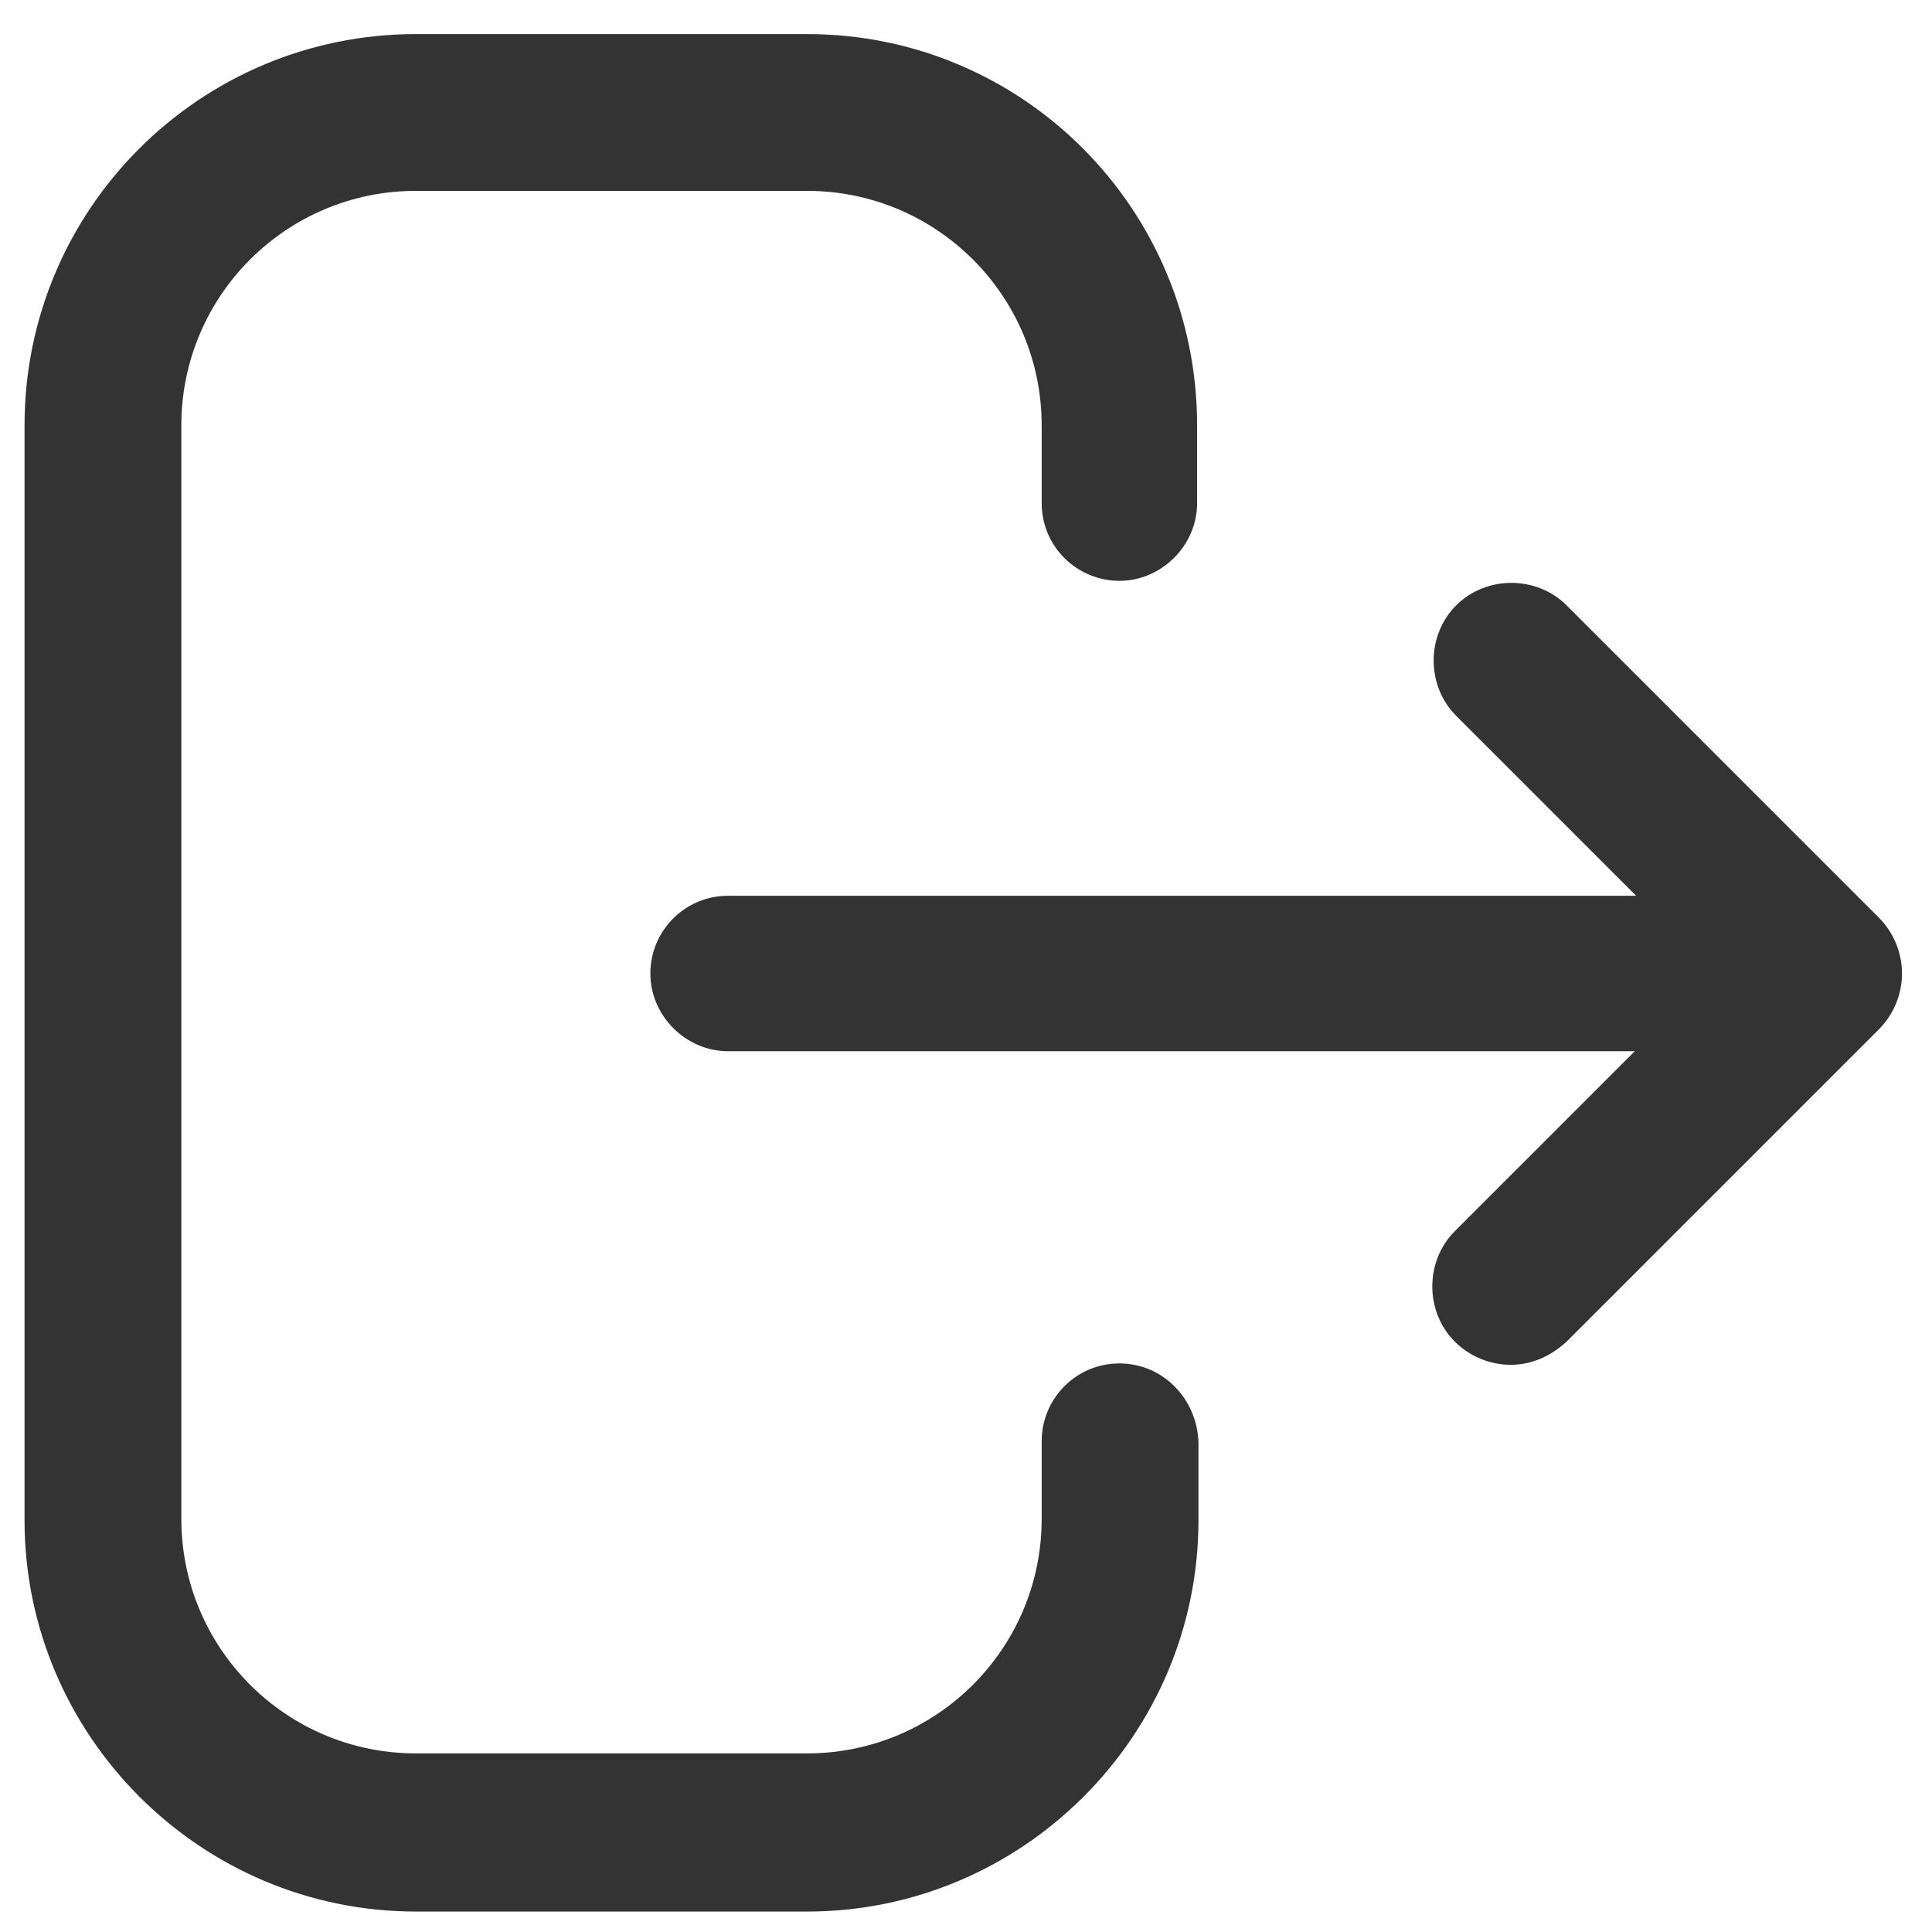
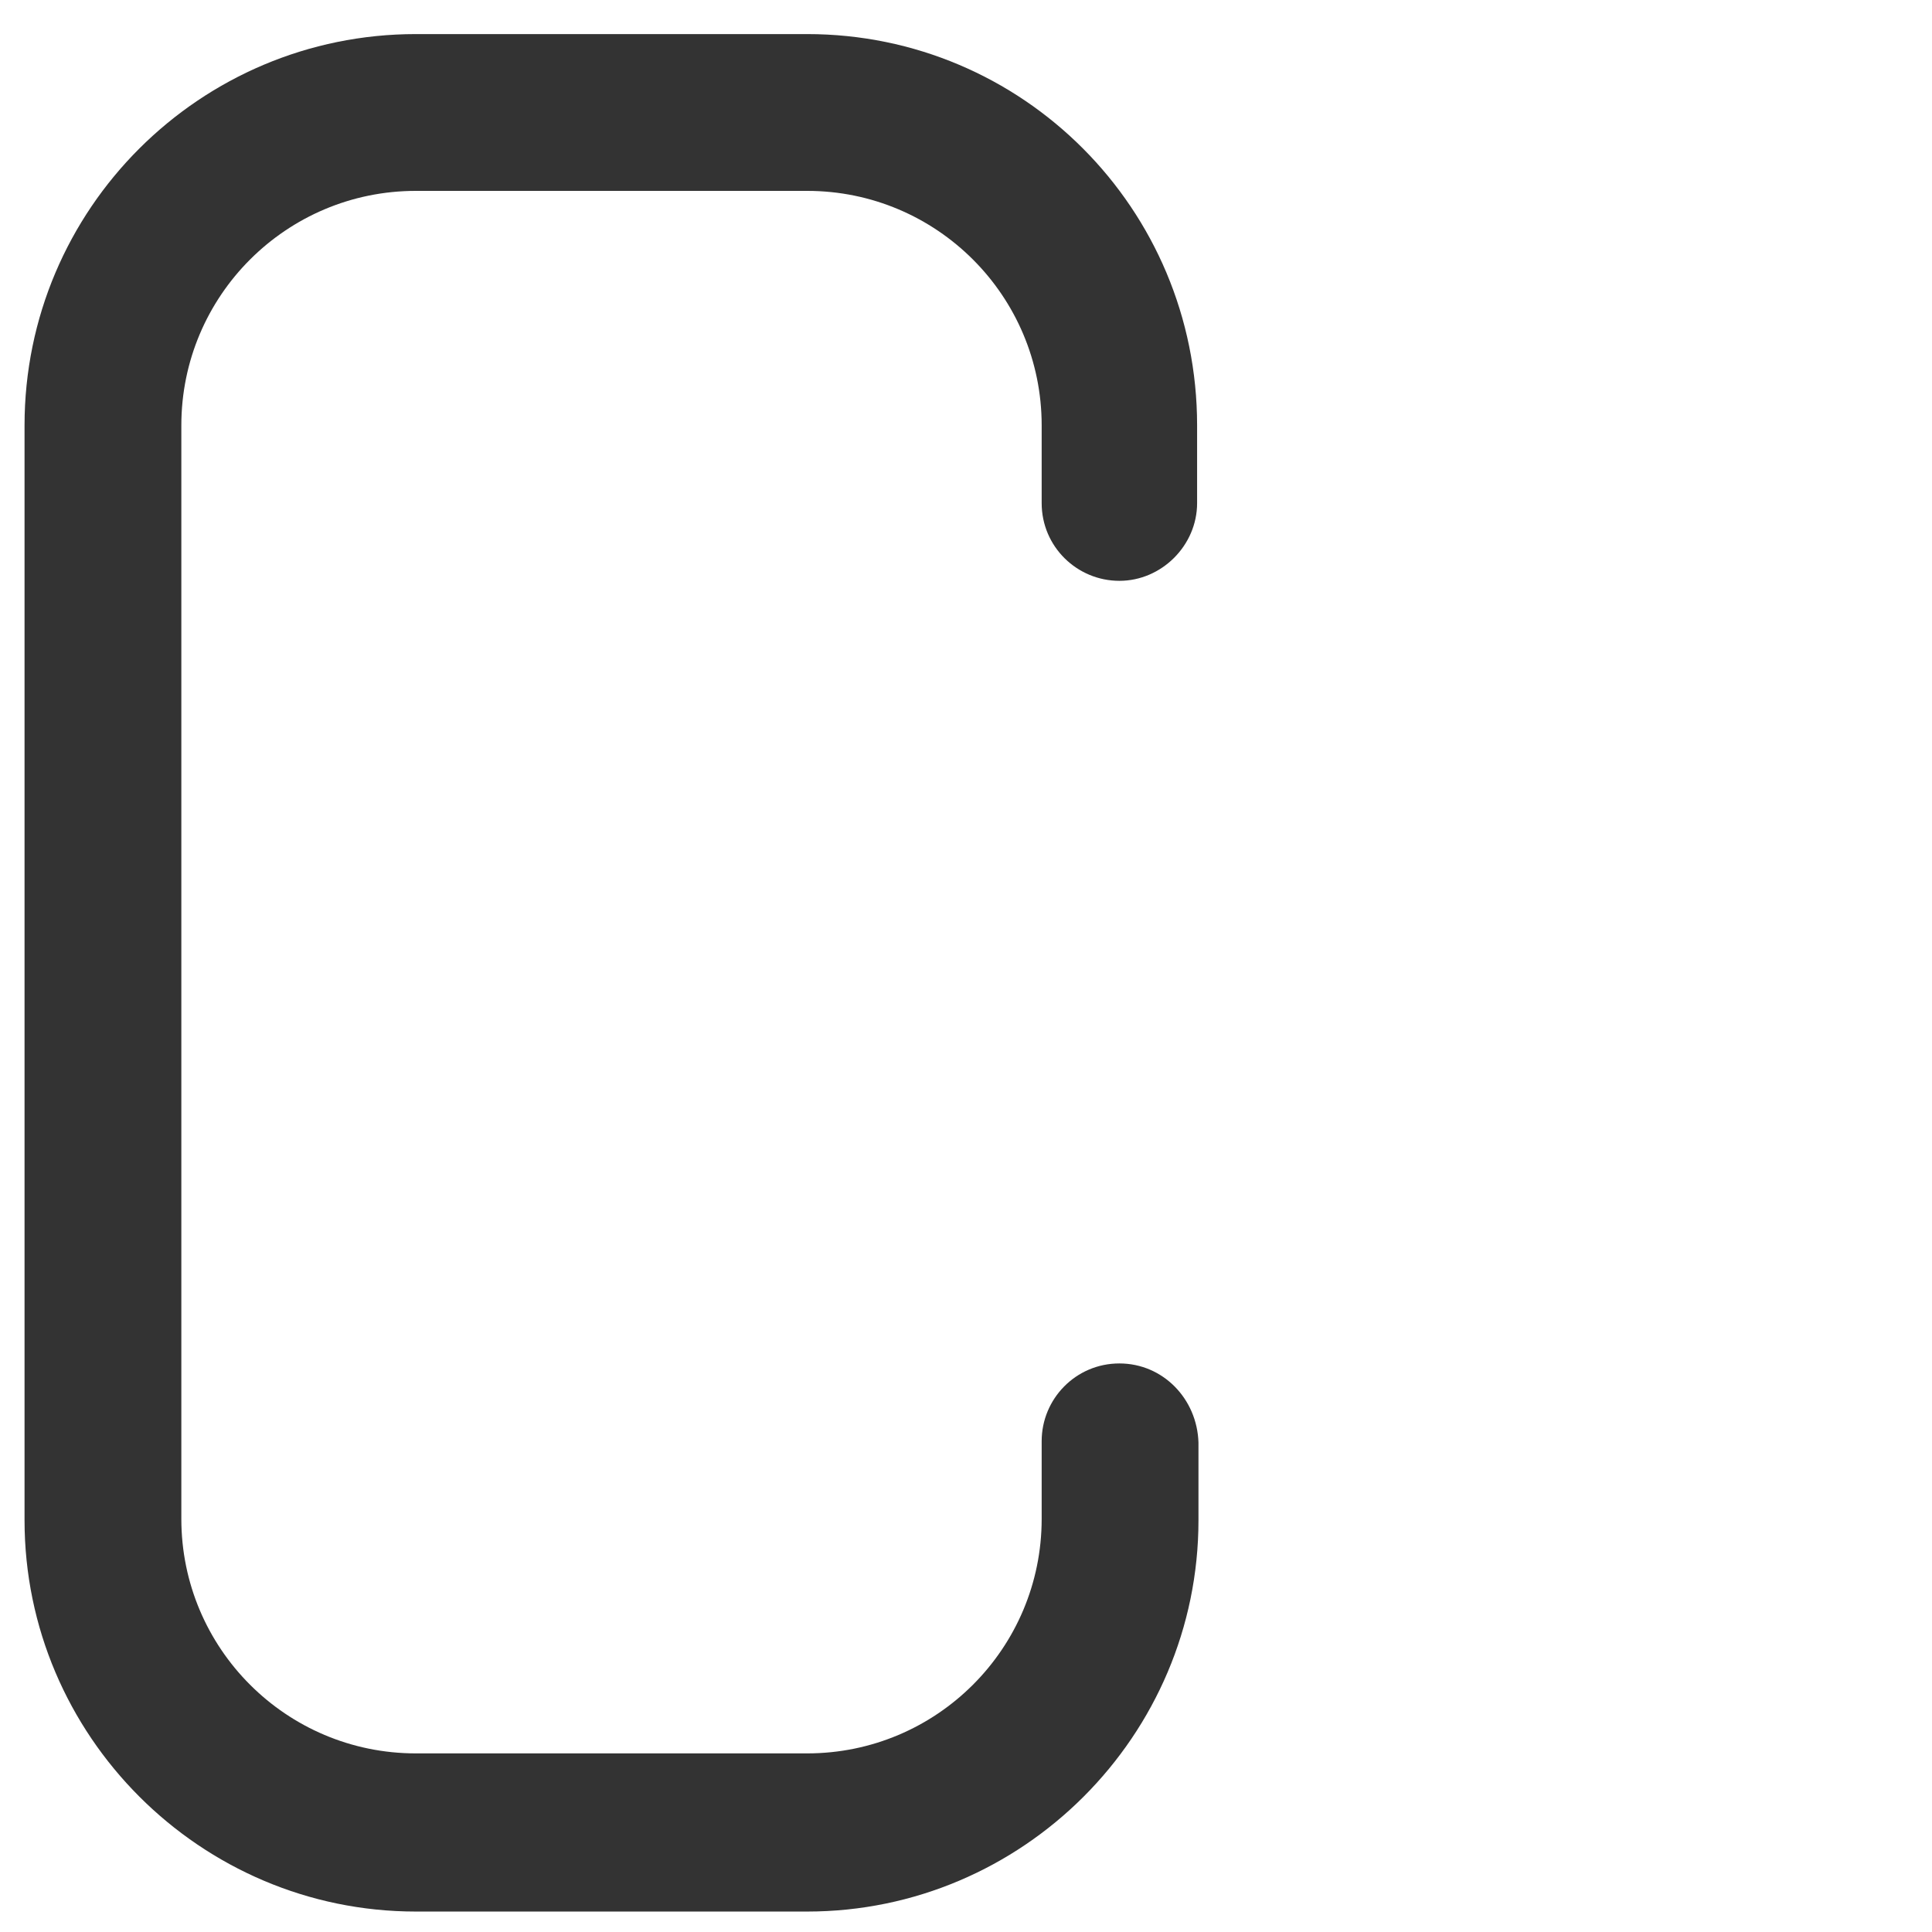
<svg xmlns="http://www.w3.org/2000/svg" version="1.1" id="Calque_1" x="0px" y="0px" viewBox="0 0 141.7 141.7" style="enable-background:new 0 0 141.7 141.7;" xml:space="preserve">
  <style type="text/css">
	.st0{fill:#333333;}
</style>
  <g>
    <path class="st0" d="M82.1,100c-3.2,0-5.7,2.6-5.7,5.7v5.7c0,9.5-7.7,17.2-17.2,17.2H30.5c-9.5,0-17.2-7.7-17.2-17.2V31.2   C13.3,21.7,21,14,30.5,14h28.7c9.5,0,17.2,7.7,17.2,17.2v5.7c0,3.2,2.6,5.7,5.7,5.7s5.7-2.6,5.7-5.7v-5.7   C87.8,15.3,75,2.5,59.2,2.5H30.5C14.7,2.5,1.8,15.3,1.8,31.2v80.3c0,15.8,12.9,28.7,28.7,28.7h28.7c15.8,0,28.7-12.9,28.7-28.7   v-5.7C87.8,102.6,85.3,100,82.1,100z" />
-     <path class="st0" d="M137.8,67.3l-22.9-22.9c-2.2-2.2-5.9-2.2-8.1,0c-2.2,2.2-2.2,5.9,0,8.1l13.2,13.2H53.4c-3.2,0-5.7,2.6-5.7,5.7   s2.6,5.7,5.7,5.7h66.5l-13.2,13.2c-2.2,2.2-2.2,5.9,0,8.1c1.1,1.1,2.6,1.7,4.1,1.7c1.5,0,2.9-0.6,4.1-1.7l22.9-22.9   c1.1-1.1,1.7-2.6,1.7-4.1C139.5,69.9,138.9,68.4,137.8,67.3z" />
  </g>
</svg>